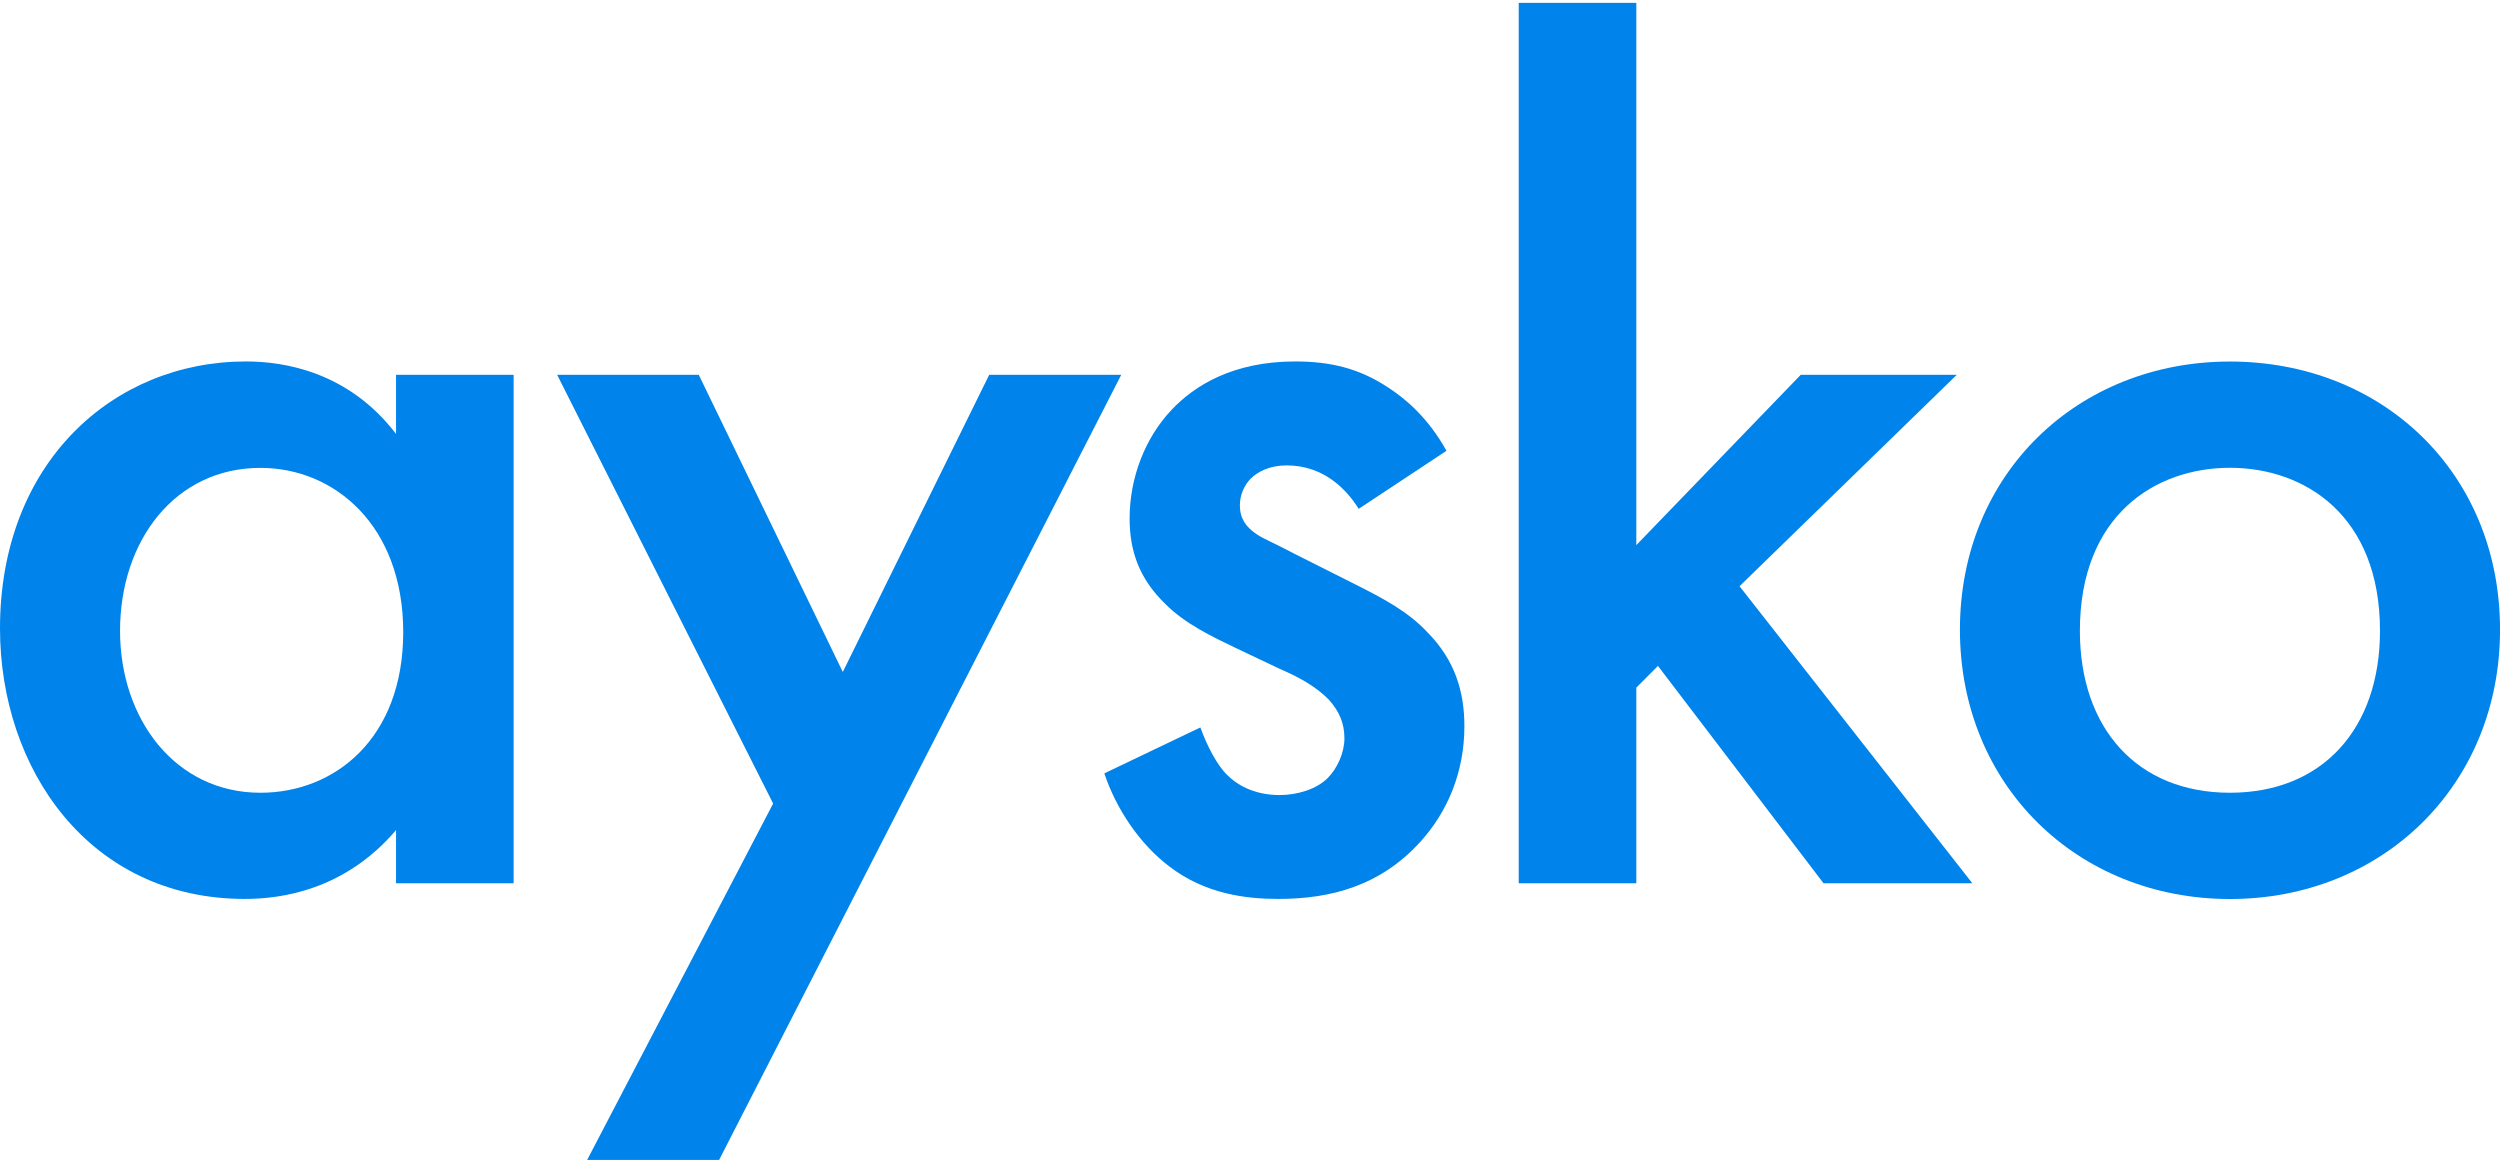
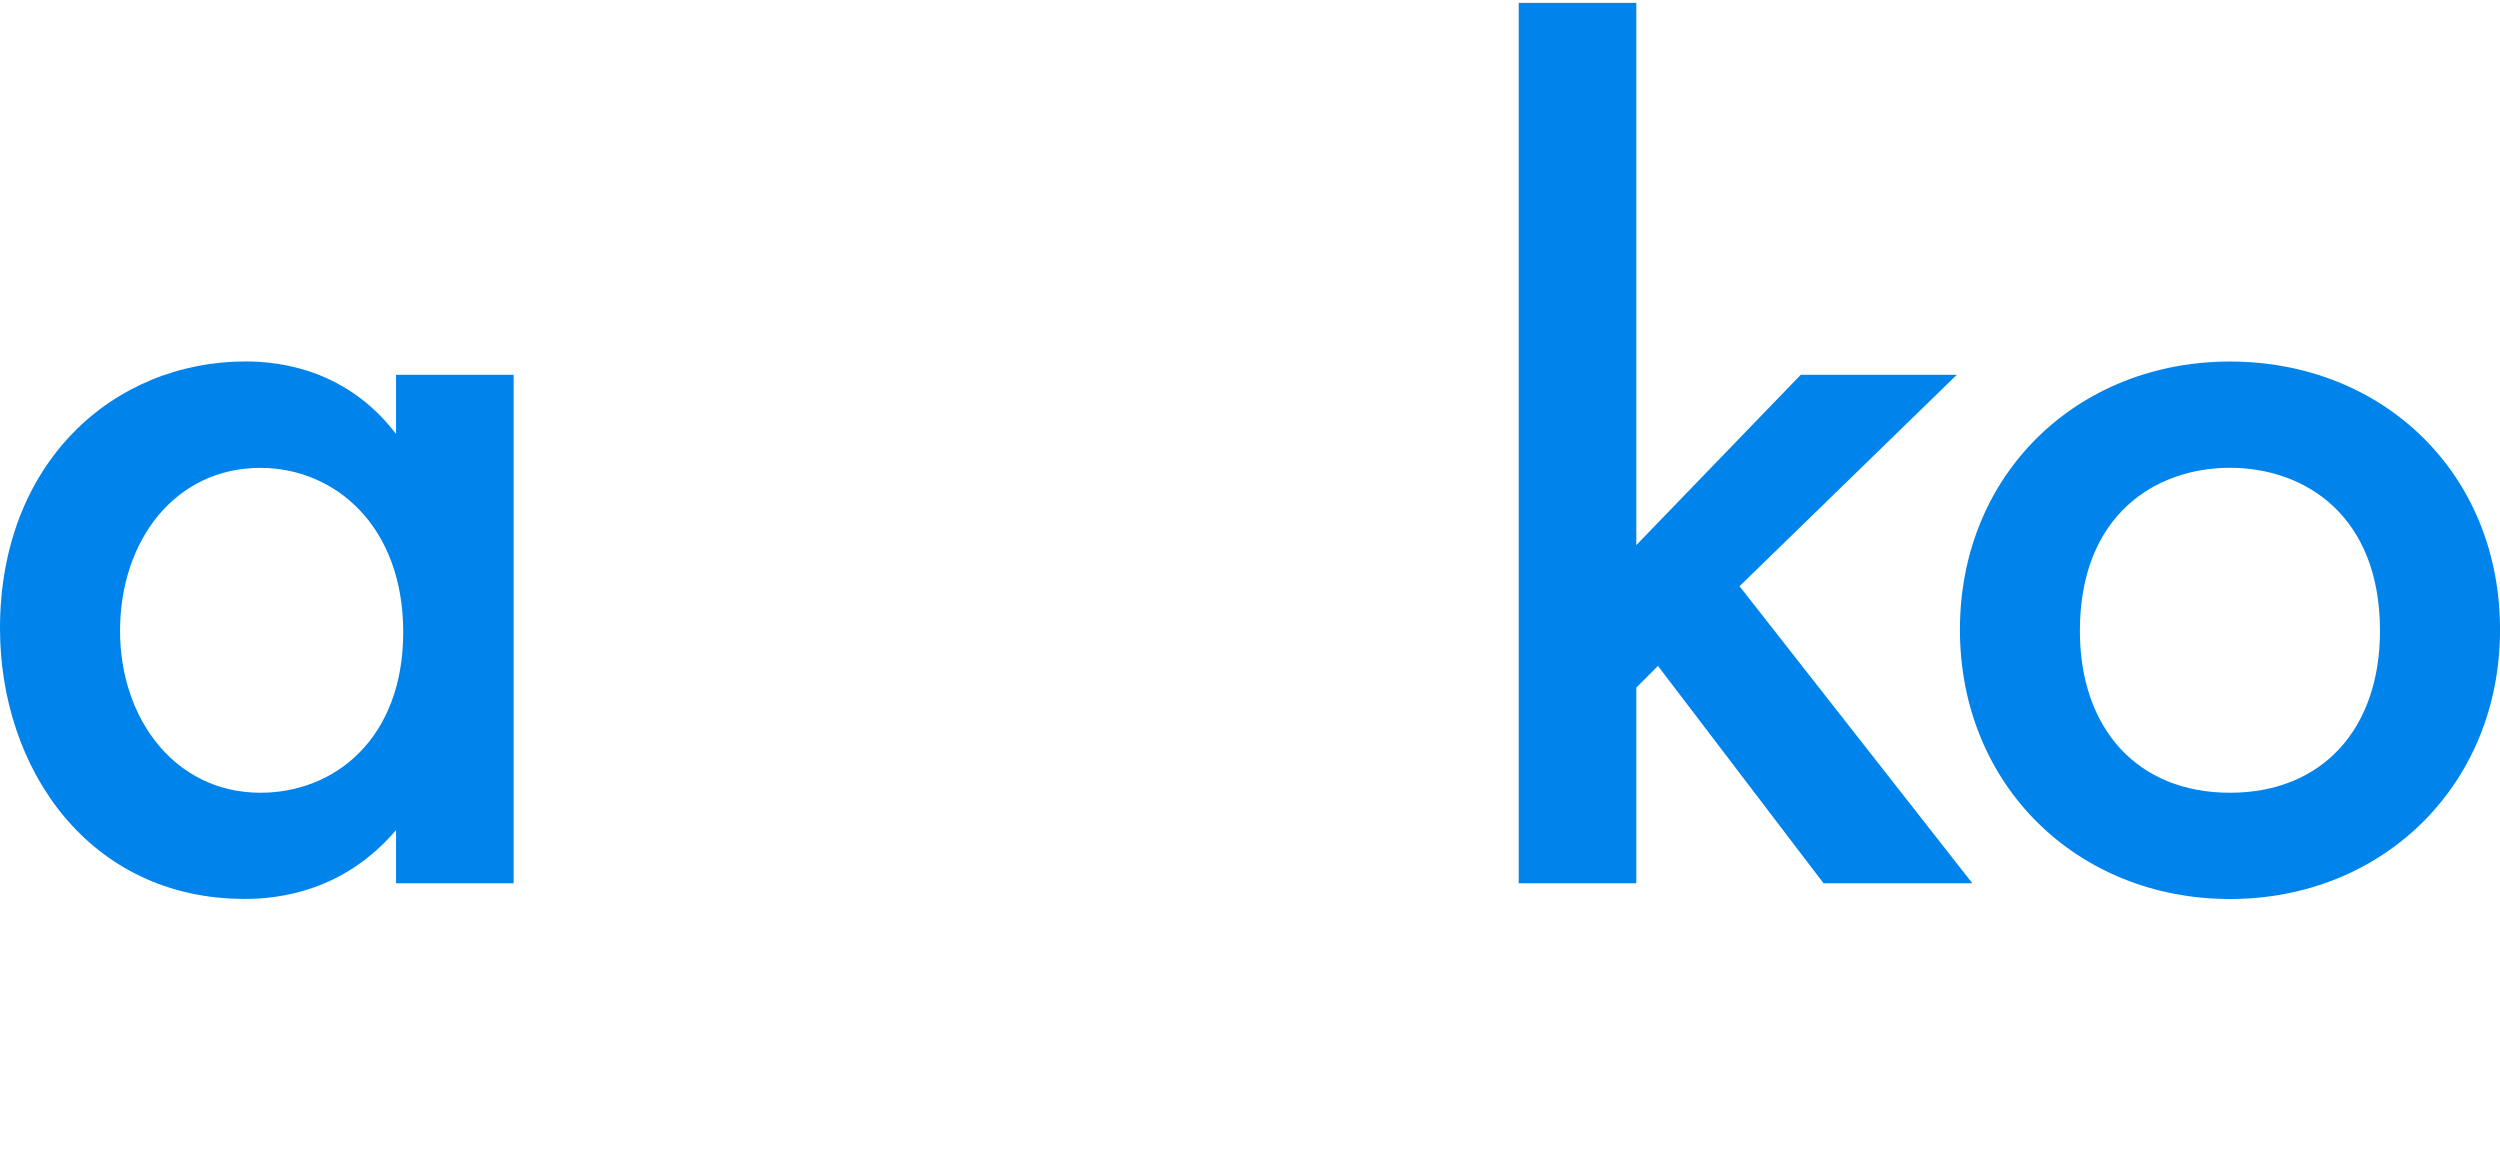
<svg xmlns="http://www.w3.org/2000/svg" width="172" height="80" viewBox="0 0 172 80" fill="none">
  <path d="M27.248 25.787H35.338V60.769H27.248V57.111C23.7 61.267 19.321 61.846 16.843 61.846C6.107 61.846 0 52.874 0 43.234C0 31.851 7.764 24.868 16.925 24.868C19.484 24.868 23.945 25.535 27.248 29.855V25.782V25.787ZM8.259 43.404C8.259 49.467 12.056 54.541 17.919 54.541C23.037 54.541 27.742 50.801 27.742 43.491C27.742 36.181 23.037 32.19 17.919 32.19C12.056 32.19 8.259 37.176 8.259 43.409" fill="#0083EB" />
-   <path d="M53.192 55.285L38.332 25.787H48.074L57.984 46.23L68.057 25.787H77.142L49.475 79.802H40.396L53.192 55.285Z" fill="#0083EB" />
-   <path d="M93.48 35.011C92.654 33.682 91.084 32.02 88.525 32.02C87.367 32.02 86.541 32.436 86.047 32.933C85.634 33.349 85.303 34.016 85.303 34.759C85.303 35.672 85.716 36.258 86.46 36.755C86.954 37.089 87.449 37.253 89.188 38.166L93.317 40.243C95.132 41.157 96.87 42.07 98.191 43.486C100.087 45.399 100.75 47.559 100.75 49.965C100.75 53.12 99.592 55.864 97.696 57.942C94.969 60.933 91.584 61.846 87.954 61.846C85.727 61.846 82.918 61.513 80.44 59.604C78.457 58.106 76.805 55.7 75.979 53.207L82.586 50.047C82.999 51.212 83.743 52.704 84.488 53.371C84.982 53.869 86.139 54.7 88.036 54.7C89.275 54.7 90.595 54.284 91.339 53.535C92.002 52.874 92.496 51.791 92.496 50.791C92.496 49.79 92.165 48.964 91.421 48.133C90.432 47.138 89.275 46.553 87.954 45.974L84.982 44.563C83.412 43.814 81.516 42.901 80.195 41.572C78.381 39.828 77.718 37.914 77.718 35.672C77.718 32.846 78.794 30.106 80.608 28.193C82.179 26.531 84.819 24.868 89.112 24.868C91.589 24.868 93.572 25.366 95.555 26.695C96.713 27.444 98.277 28.772 99.516 31.014L93.491 35L93.48 35.011Z" fill="#0083EB" />
  <path d="M112.578 0.198V37.504L123.89 25.787H134.626L119.679 40.331L135.697 60.769H125.46L114.067 45.815L112.578 47.307V60.769H104.488V0.198H112.578Z" fill="#0083EB" />
  <path d="M172.002 43.322C172.002 54.038 163.911 61.852 153.42 61.852C142.928 61.852 134.843 54.038 134.843 43.322C134.843 32.605 142.933 24.874 153.42 24.874C163.906 24.874 172.002 32.518 172.002 43.322ZM163.743 43.404C163.743 35.426 158.538 32.184 153.42 32.184C148.302 32.184 143.096 35.426 143.096 43.404C143.096 50.134 147.057 54.541 153.42 54.541C159.782 54.541 163.743 50.14 163.743 43.404Z" fill="#0083EB" />
</svg>